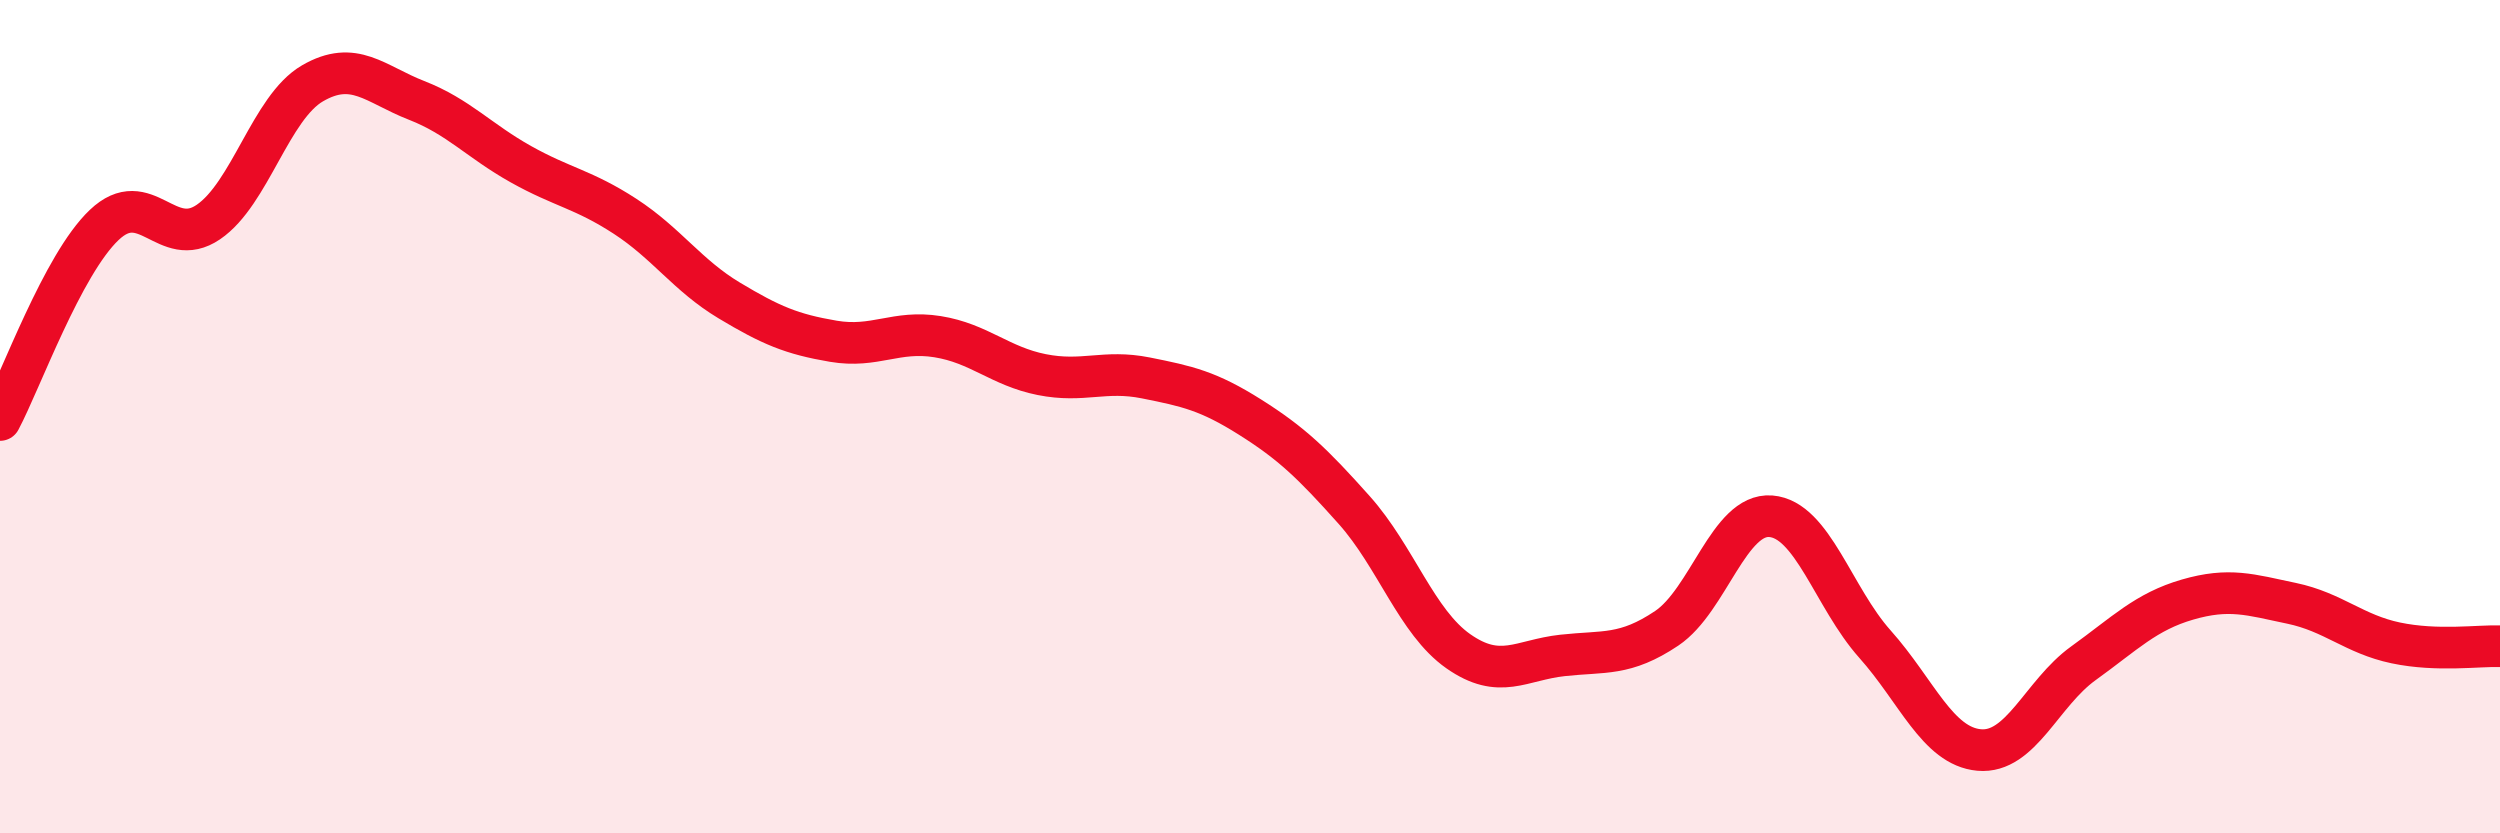
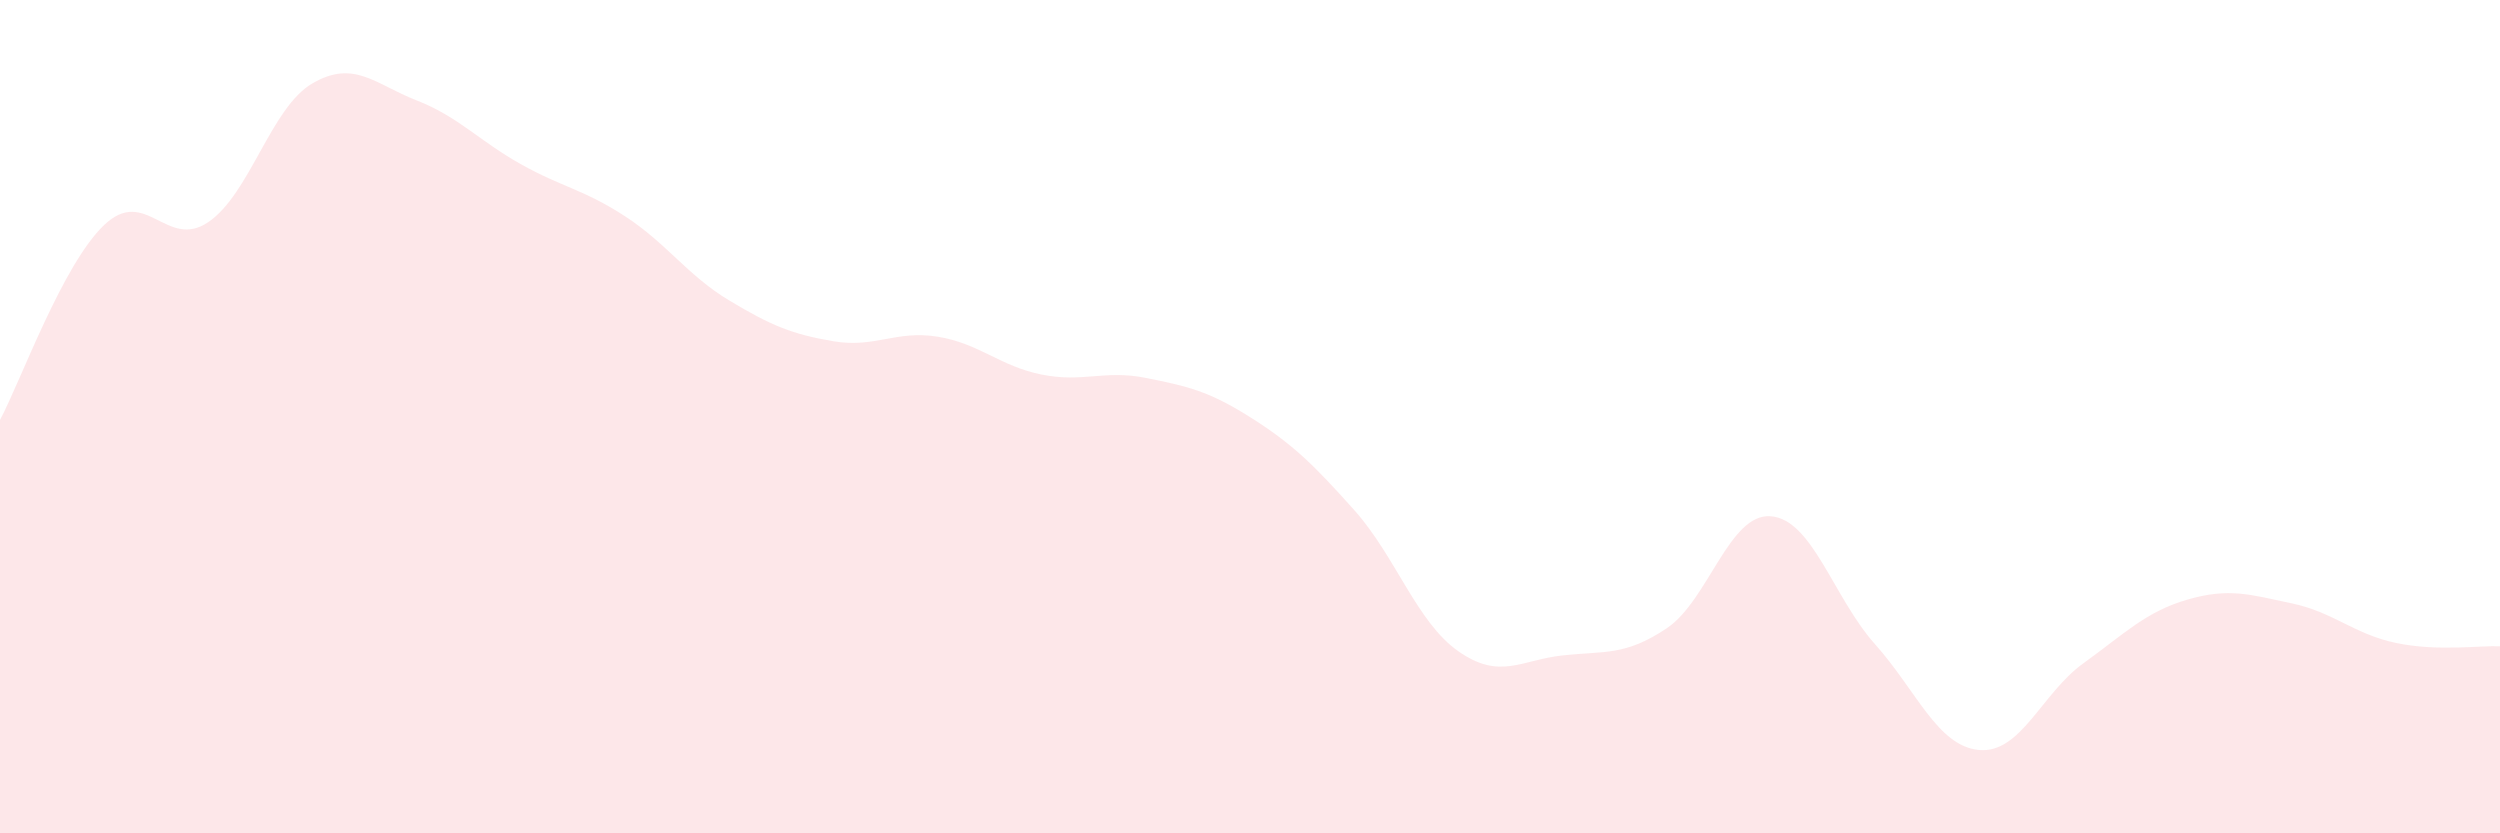
<svg xmlns="http://www.w3.org/2000/svg" width="60" height="20" viewBox="0 0 60 20">
  <path d="M 0,10.08 C 0.5,9.14 1.5,6.35 2.5,5.4 C 3.5,4.45 4,6.01 5,5.33 C 6,4.65 6.5,2.58 7.5,2 C 8.5,1.42 9,2.02 10,2.41 C 11,2.8 11.5,3.38 12.5,3.94 C 13.5,4.5 14,4.54 15,5.19 C 16,5.84 16.5,6.61 17.5,7.21 C 18.5,7.81 19,8.02 20,8.19 C 21,8.36 21.5,7.92 22.5,8.08 C 23.5,8.24 24,8.79 25,8.99 C 26,9.19 26.5,8.87 27.5,9.07 C 28.5,9.27 29,9.38 30,10.01 C 31,10.64 31.5,11.12 32.5,12.24 C 33.5,13.36 34,14.93 35,15.63 C 36,16.33 36.5,15.84 37.5,15.73 C 38.5,15.62 39,15.75 40,15.08 C 41,14.41 41.5,12.31 42.5,12.39 C 43.5,12.47 44,14.34 45,15.46 C 46,16.58 46.5,17.91 47.5,18 C 48.5,18.09 49,16.64 50,15.92 C 51,15.2 51.5,14.68 52.5,14.39 C 53.5,14.1 54,14.27 55,14.48 C 56,14.69 56.5,15.22 57.5,15.43 C 58.5,15.64 59.5,15.49 60,15.51L60 20L0 20Z" fill="#EB0A25" opacity="0.1" stroke-linecap="round" stroke-linejoin="round" />
-   <path d="M 0,10.08 C 0.5,9.14 1.5,6.35 2.5,5.4 C 3.5,4.45 4,6.01 5,5.33 C 6,4.65 6.5,2.58 7.5,2 C 8.5,1.42 9,2.02 10,2.41 C 11,2.8 11.5,3.38 12.5,3.94 C 13.5,4.5 14,4.54 15,5.19 C 16,5.84 16.5,6.61 17.5,7.21 C 18.5,7.81 19,8.02 20,8.19 C 21,8.36 21.5,7.92 22.5,8.08 C 23.5,8.24 24,8.79 25,8.99 C 26,9.19 26.5,8.87 27.5,9.07 C 28.5,9.27 29,9.38 30,10.01 C 31,10.64 31.5,11.12 32.5,12.24 C 33.5,13.36 34,14.93 35,15.63 C 36,16.33 36.5,15.84 37.5,15.73 C 38.5,15.62 39,15.75 40,15.08 C 41,14.41 41.5,12.31 42.5,12.39 C 43.5,12.47 44,14.34 45,15.46 C 46,16.58 46.5,17.91 47.5,18 C 48.5,18.09 49,16.64 50,15.92 C 51,15.2 51.5,14.68 52.5,14.39 C 53.5,14.1 54,14.27 55,14.48 C 56,14.69 56.5,15.22 57.5,15.43 C 58.5,15.64 59.5,15.49 60,15.51" stroke="#EB0A25" stroke-width="1" fill="none" stroke-linecap="round" stroke-linejoin="round" />
</svg>